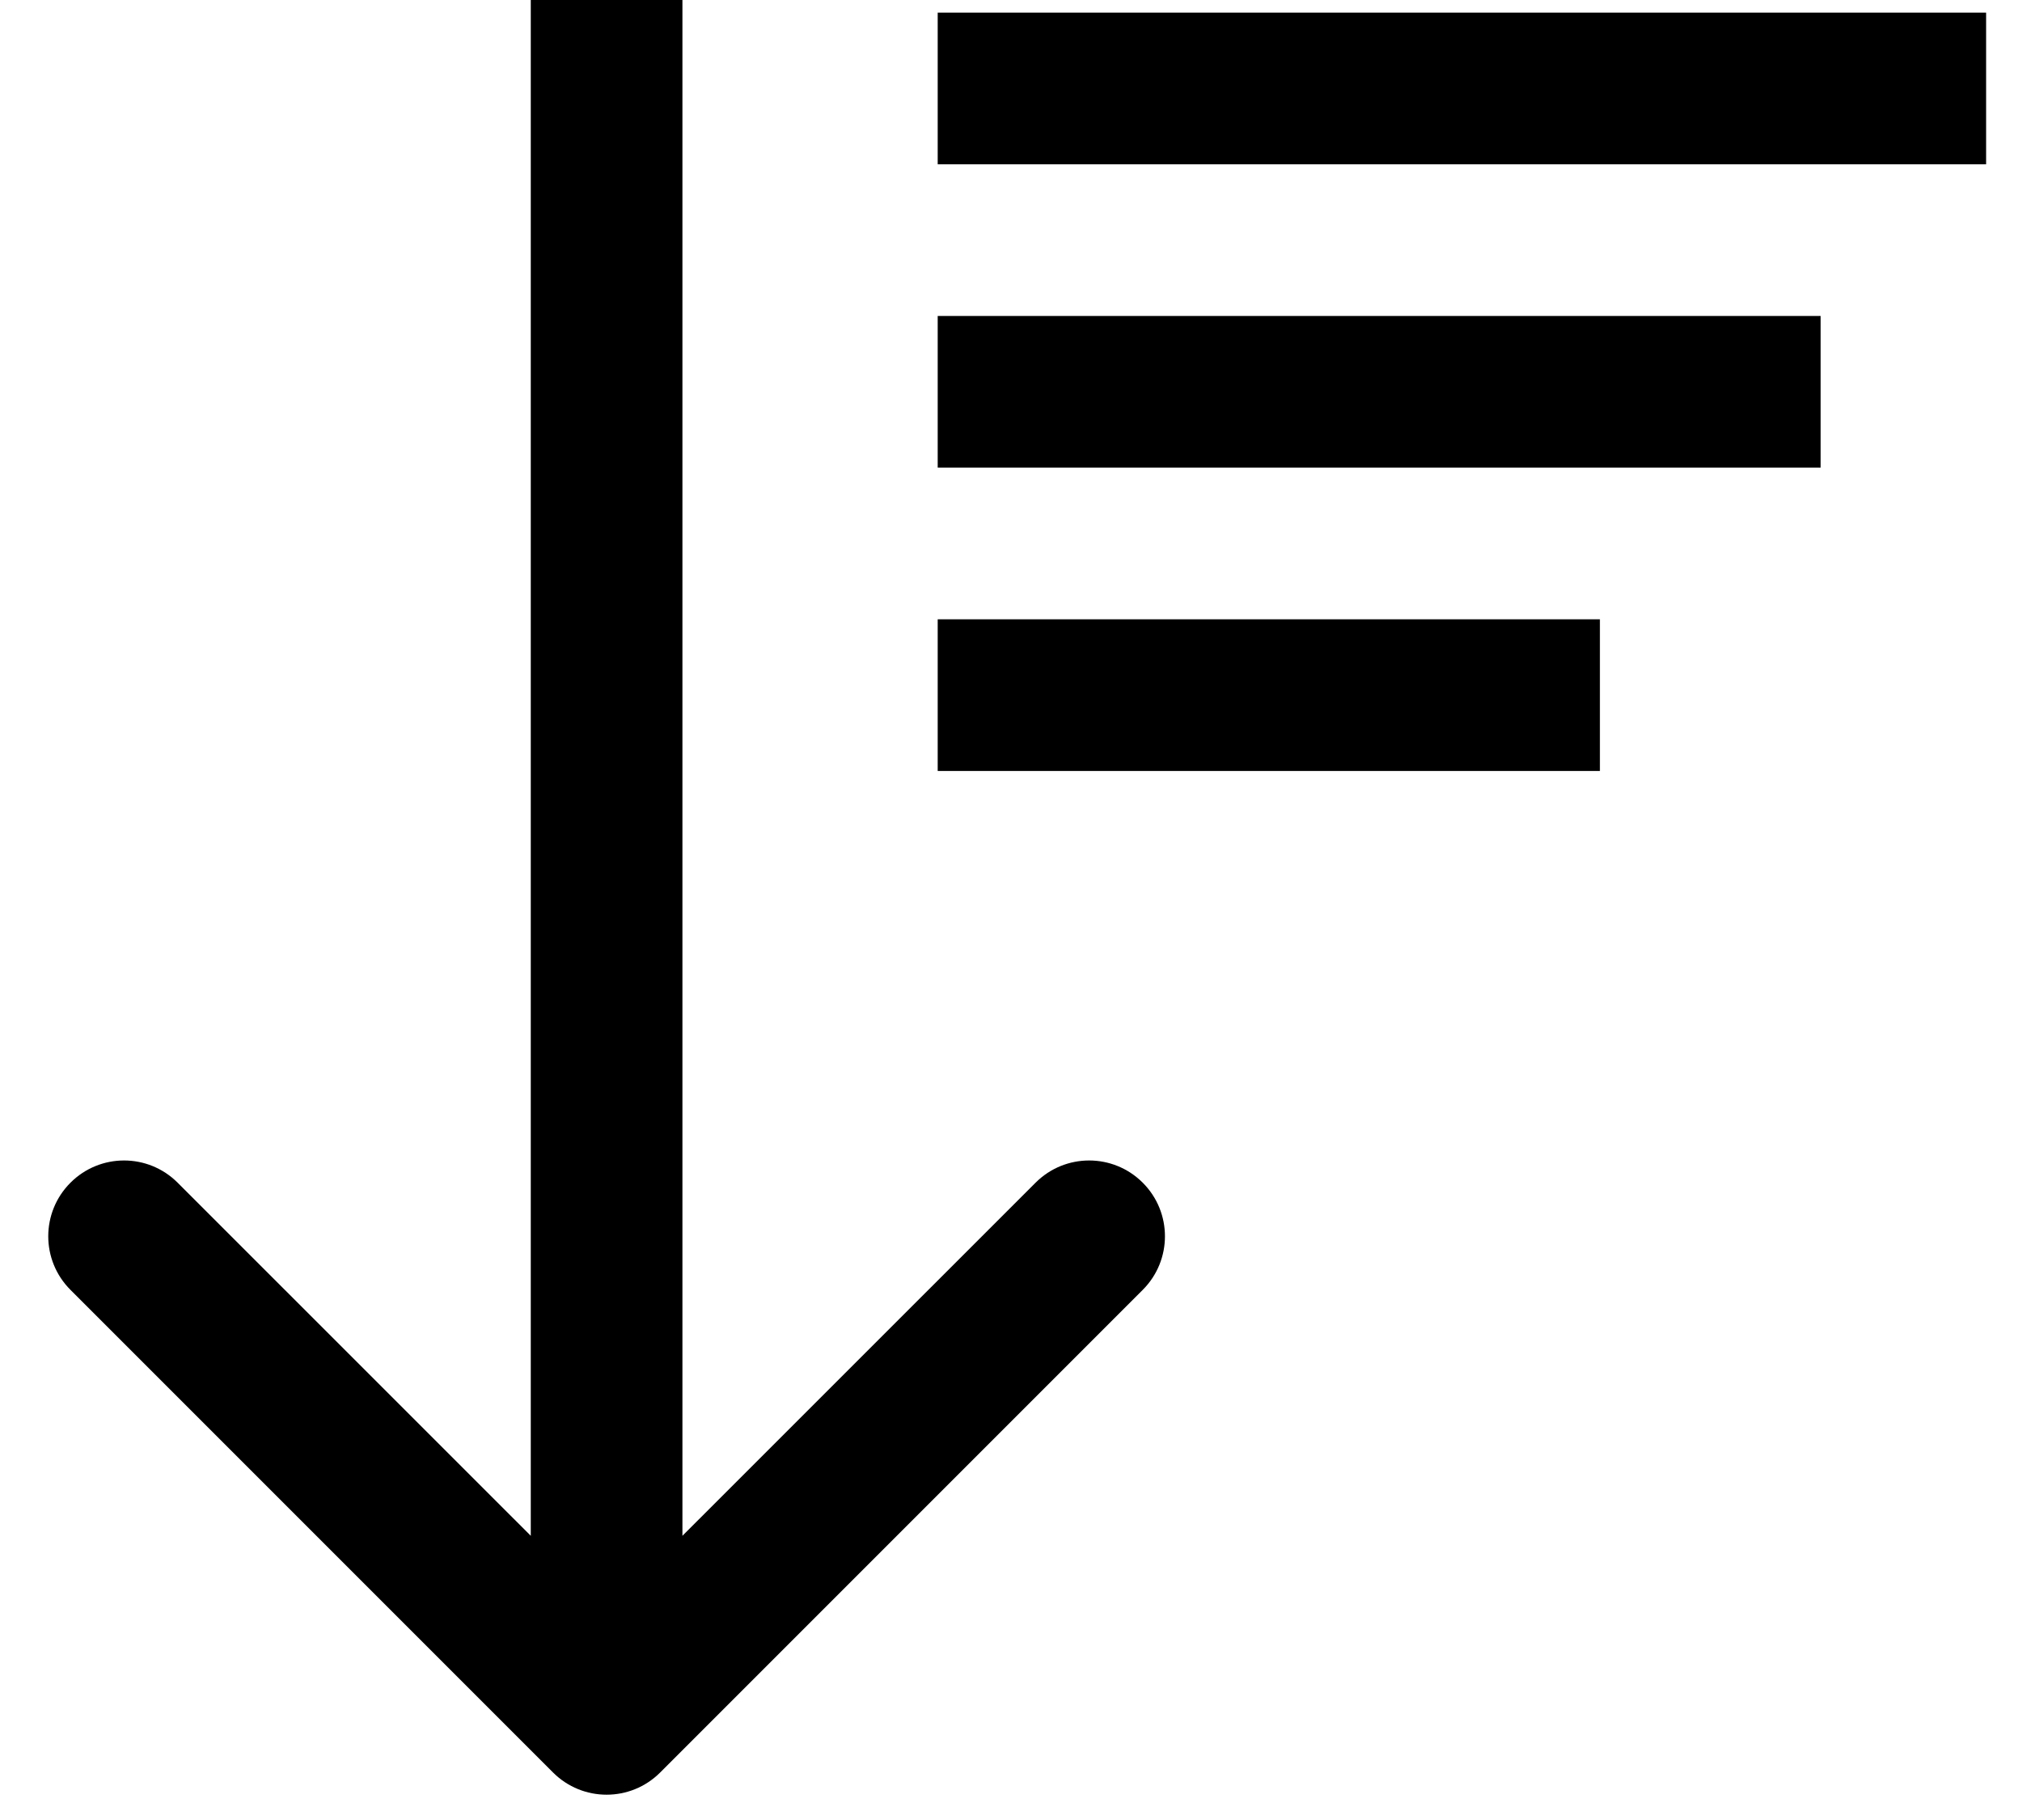
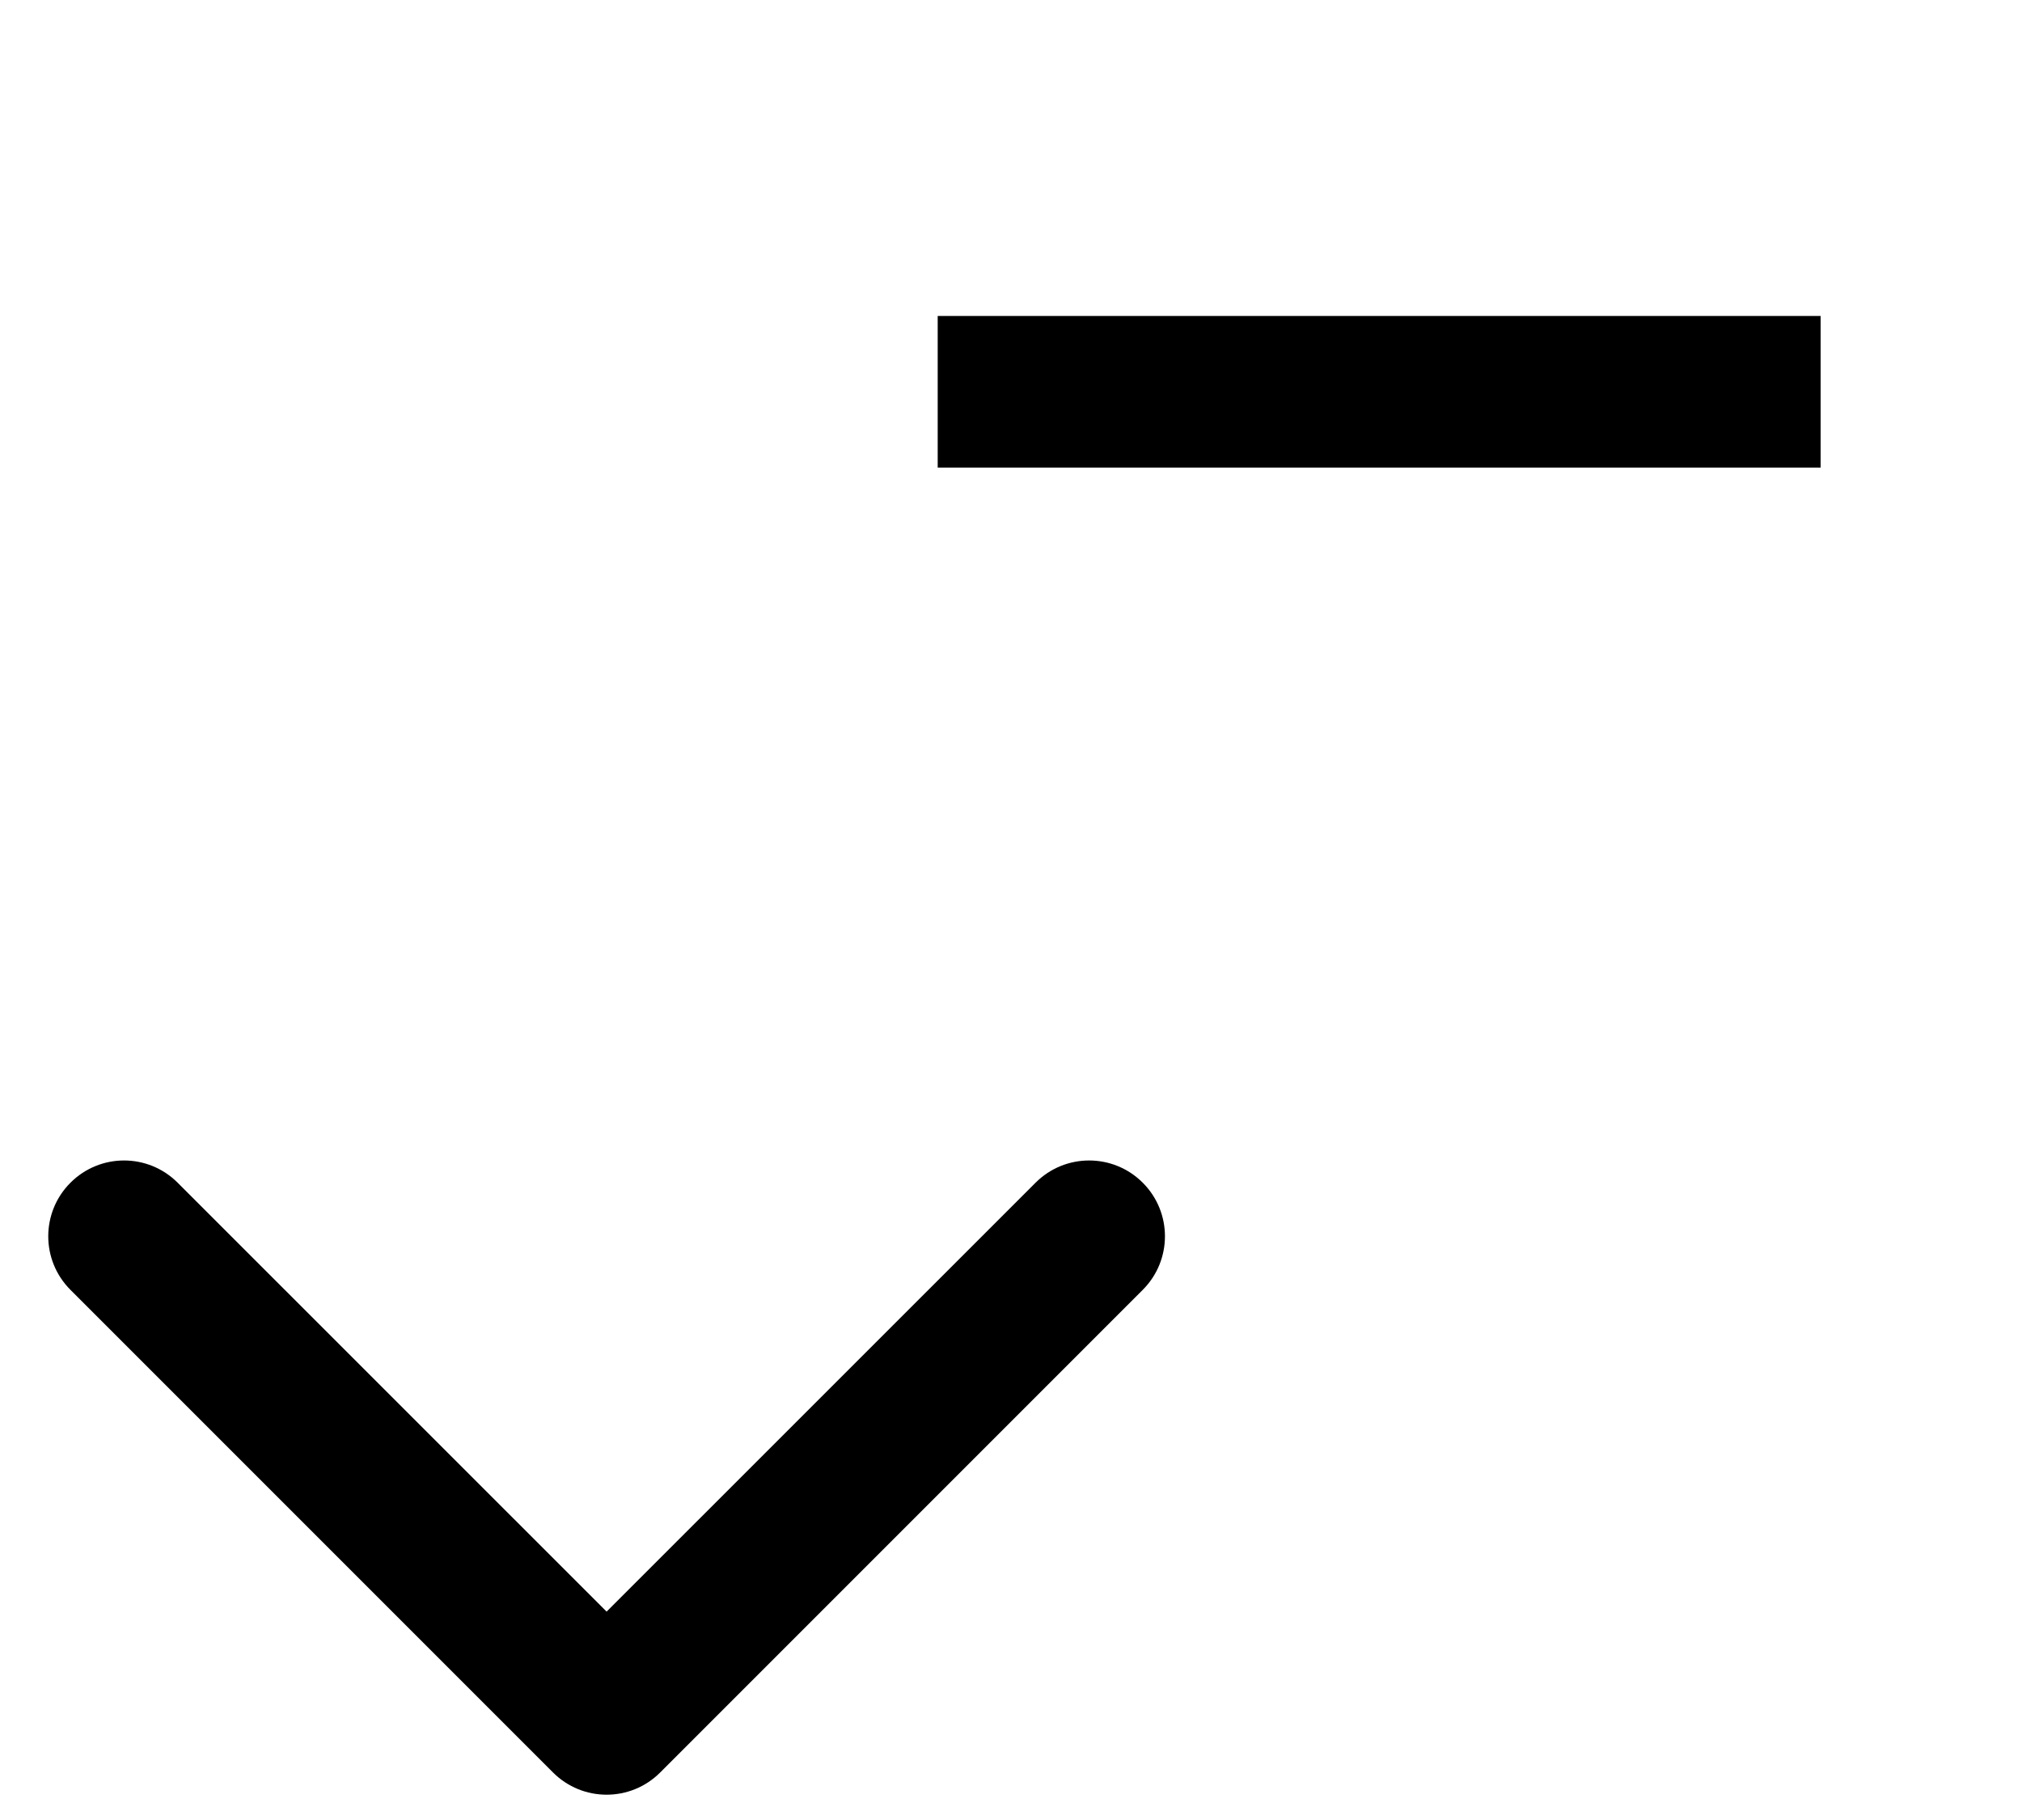
<svg xmlns="http://www.w3.org/2000/svg" width="20" height="18" viewBox="0 0 20 18" fill="none">
-   <path d="M5.47 17.53C5.763 17.823 6.237 17.823 6.53 17.53L11.303 12.757C11.596 12.464 11.596 11.99 11.303 11.697C11.01 11.404 10.536 11.404 10.243 11.697L6 15.939L1.757 11.697C1.464 11.404 0.99 11.404 0.697 11.697C0.404 11.99 0.404 12.464 0.697 12.757L5.47 17.53ZM6 0H5.25V17H6H6.75V0H6Z" fill="black" />
-   <path d="M9.275 0.875H19.645" stroke="black" stroke-width="1.5" />
+   <path d="M5.47 17.53C5.763 17.823 6.237 17.823 6.53 17.53L11.303 12.757C11.596 12.464 11.596 11.99 11.303 11.697C11.01 11.404 10.536 11.404 10.243 11.697L6 15.939L1.757 11.697C1.464 11.404 0.99 11.404 0.697 11.697C0.404 11.99 0.404 12.464 0.697 12.757L5.47 17.53ZM6 0H5.25H6H6.75V0H6Z" fill="black" />
  <path d="M9.275 3.875H18.008" stroke="black" stroke-width="1.5" />
-   <path d="M9.275 6.875H15.825" stroke="black" stroke-width="1.5" />
</svg>